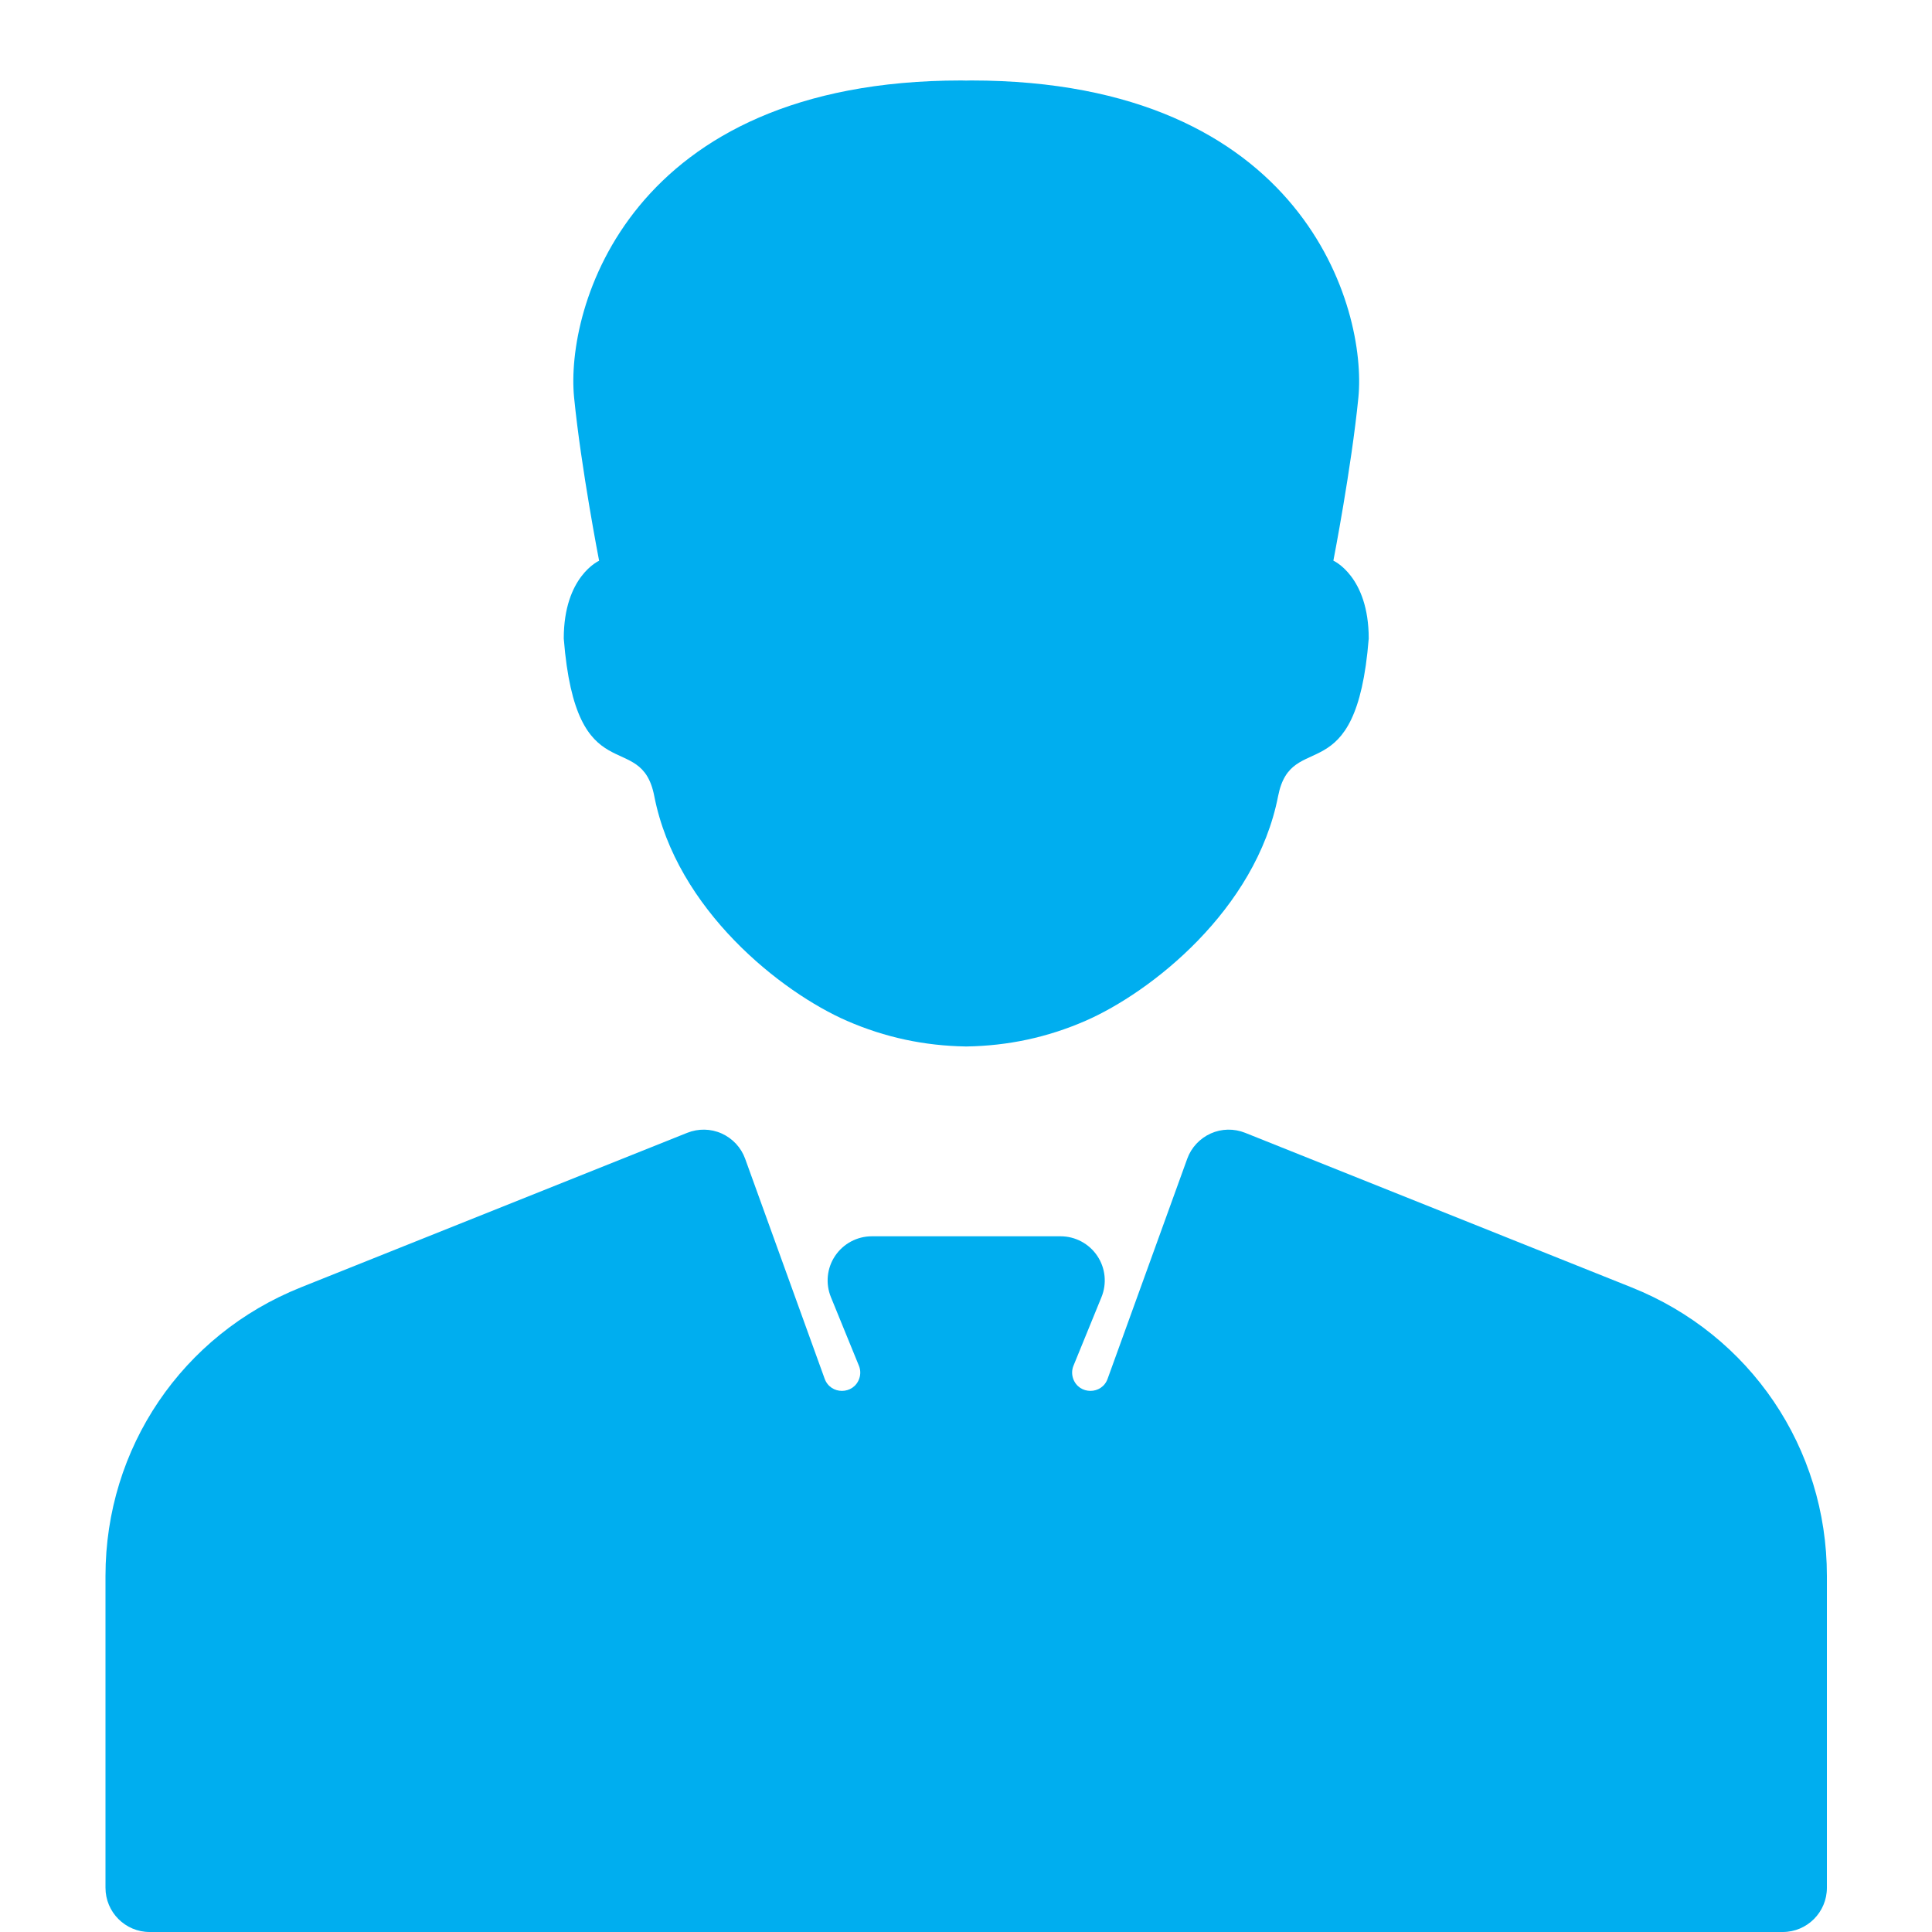
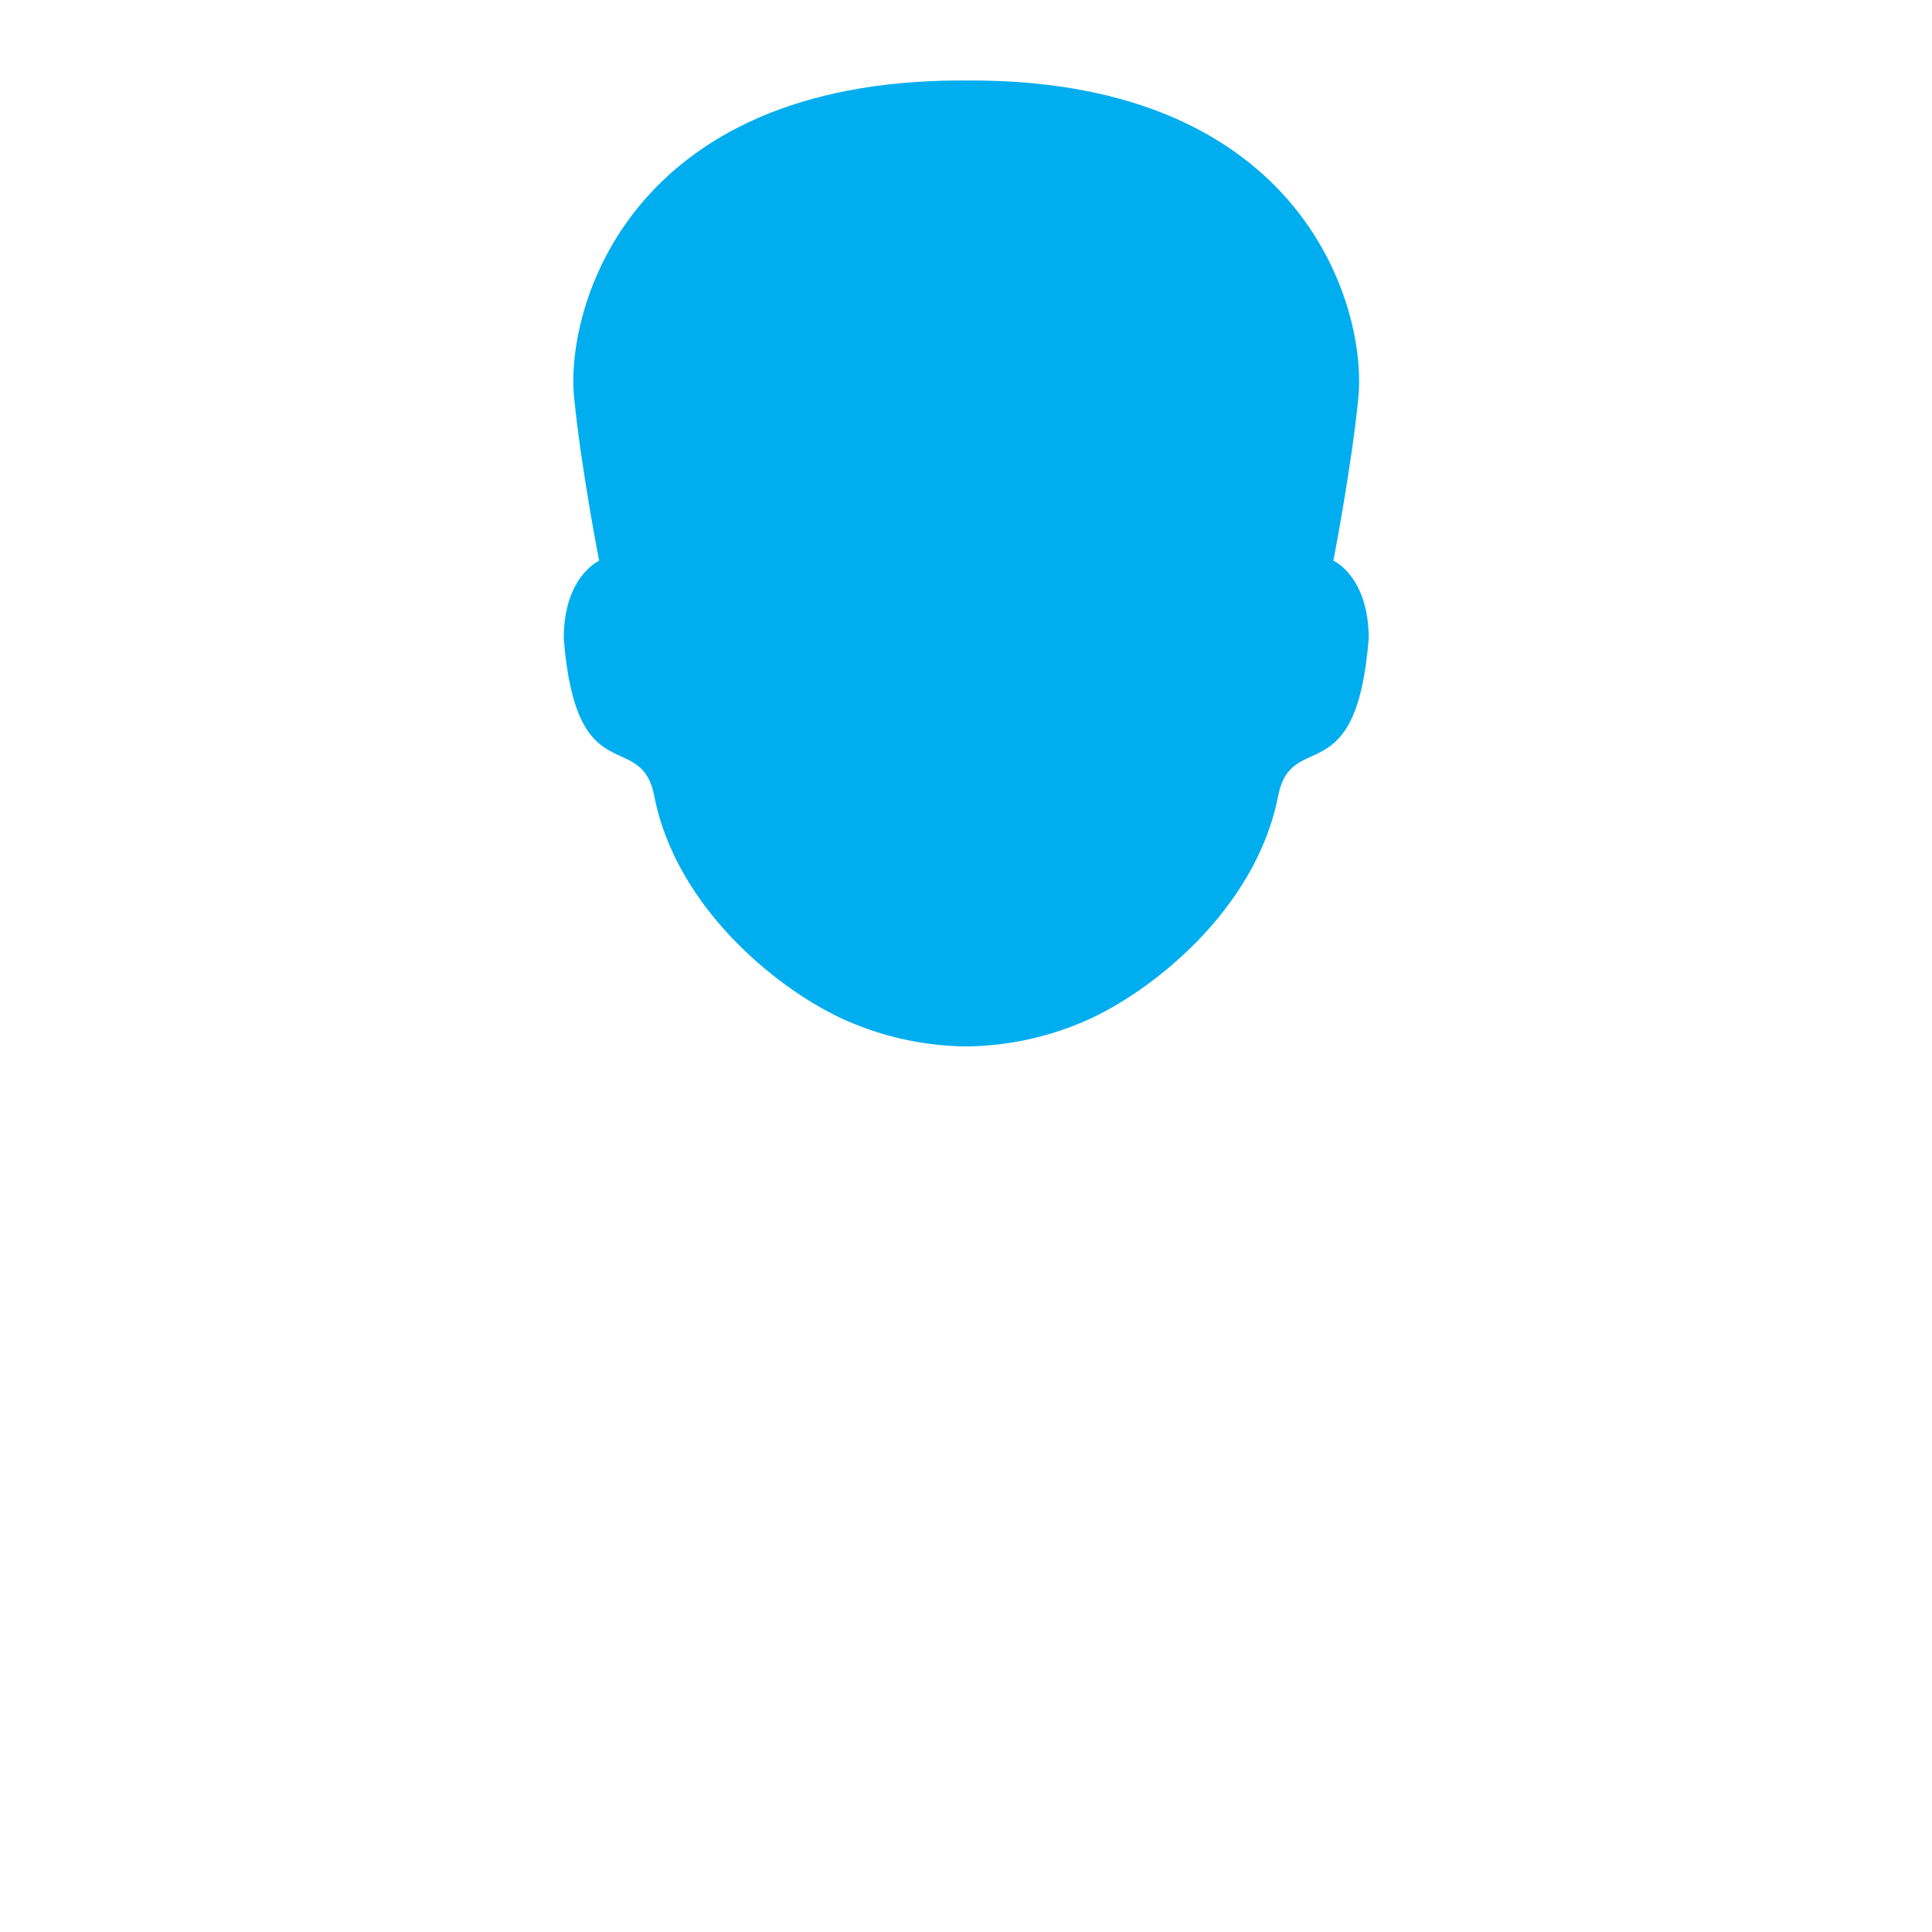
<svg xmlns="http://www.w3.org/2000/svg" width="20" height="20" viewBox="0 0 20 20" fill="none">
-   <path d="M18.912 16.313V19.542C18.912 19.795 18.707 20 18.455 20H1.549C1.297 20 1.092 19.795 1.092 19.542V16.313C1.092 14.99 1.885 13.818 3.114 13.327L7.114 11.727C7.229 11.681 7.358 11.683 7.471 11.734C7.584 11.785 7.672 11.879 7.714 11.996L8.537 14.273C8.598 14.441 8.836 14.44 8.895 14.271C8.91 14.227 8.909 14.18 8.891 14.137L8.602 13.429C8.544 13.288 8.56 13.127 8.645 13.001C8.73 12.874 8.873 12.798 9.025 12.798H10.979C11.131 12.798 11.274 12.874 11.359 13.001C11.444 13.127 11.46 13.288 11.402 13.429L11.113 14.137C11.095 14.18 11.094 14.227 11.109 14.271C11.168 14.44 11.406 14.441 11.466 14.273L12.29 11.996C12.332 11.879 12.42 11.785 12.533 11.734C12.646 11.683 12.775 11.681 12.89 11.727L16.89 13.327C18.119 13.818 18.912 14.99 18.912 16.313Z" fill="#00AEEF" />
  <path d="M5.836 6.61C5.964 8.229 6.635 7.531 6.773 8.241C7.003 9.42 8.091 10.273 8.768 10.568C9.163 10.74 9.57 10.826 9.998 10.833L10.002 10.833L10.007 10.833C10.434 10.826 10.841 10.74 11.236 10.568C11.913 10.273 13.001 9.42 13.231 8.241C13.37 7.531 14.04 8.229 14.169 6.61C14.169 5.965 13.803 5.804 13.803 5.804C13.803 5.804 13.989 4.849 14.062 4.115C14.152 3.199 13.505 0.833 10.052 0.833C10.037 0.833 10.023 0.834 10.008 0.834L10.007 0.834L9.998 0.834L9.996 0.834C9.982 0.834 9.968 0.833 9.952 0.833C6.5 0.833 5.852 3.199 5.943 4.115C6.016 4.85 6.202 5.805 6.202 5.805C6.202 5.805 5.836 5.965 5.836 6.61Z" fill="#00AEEF" />
</svg>